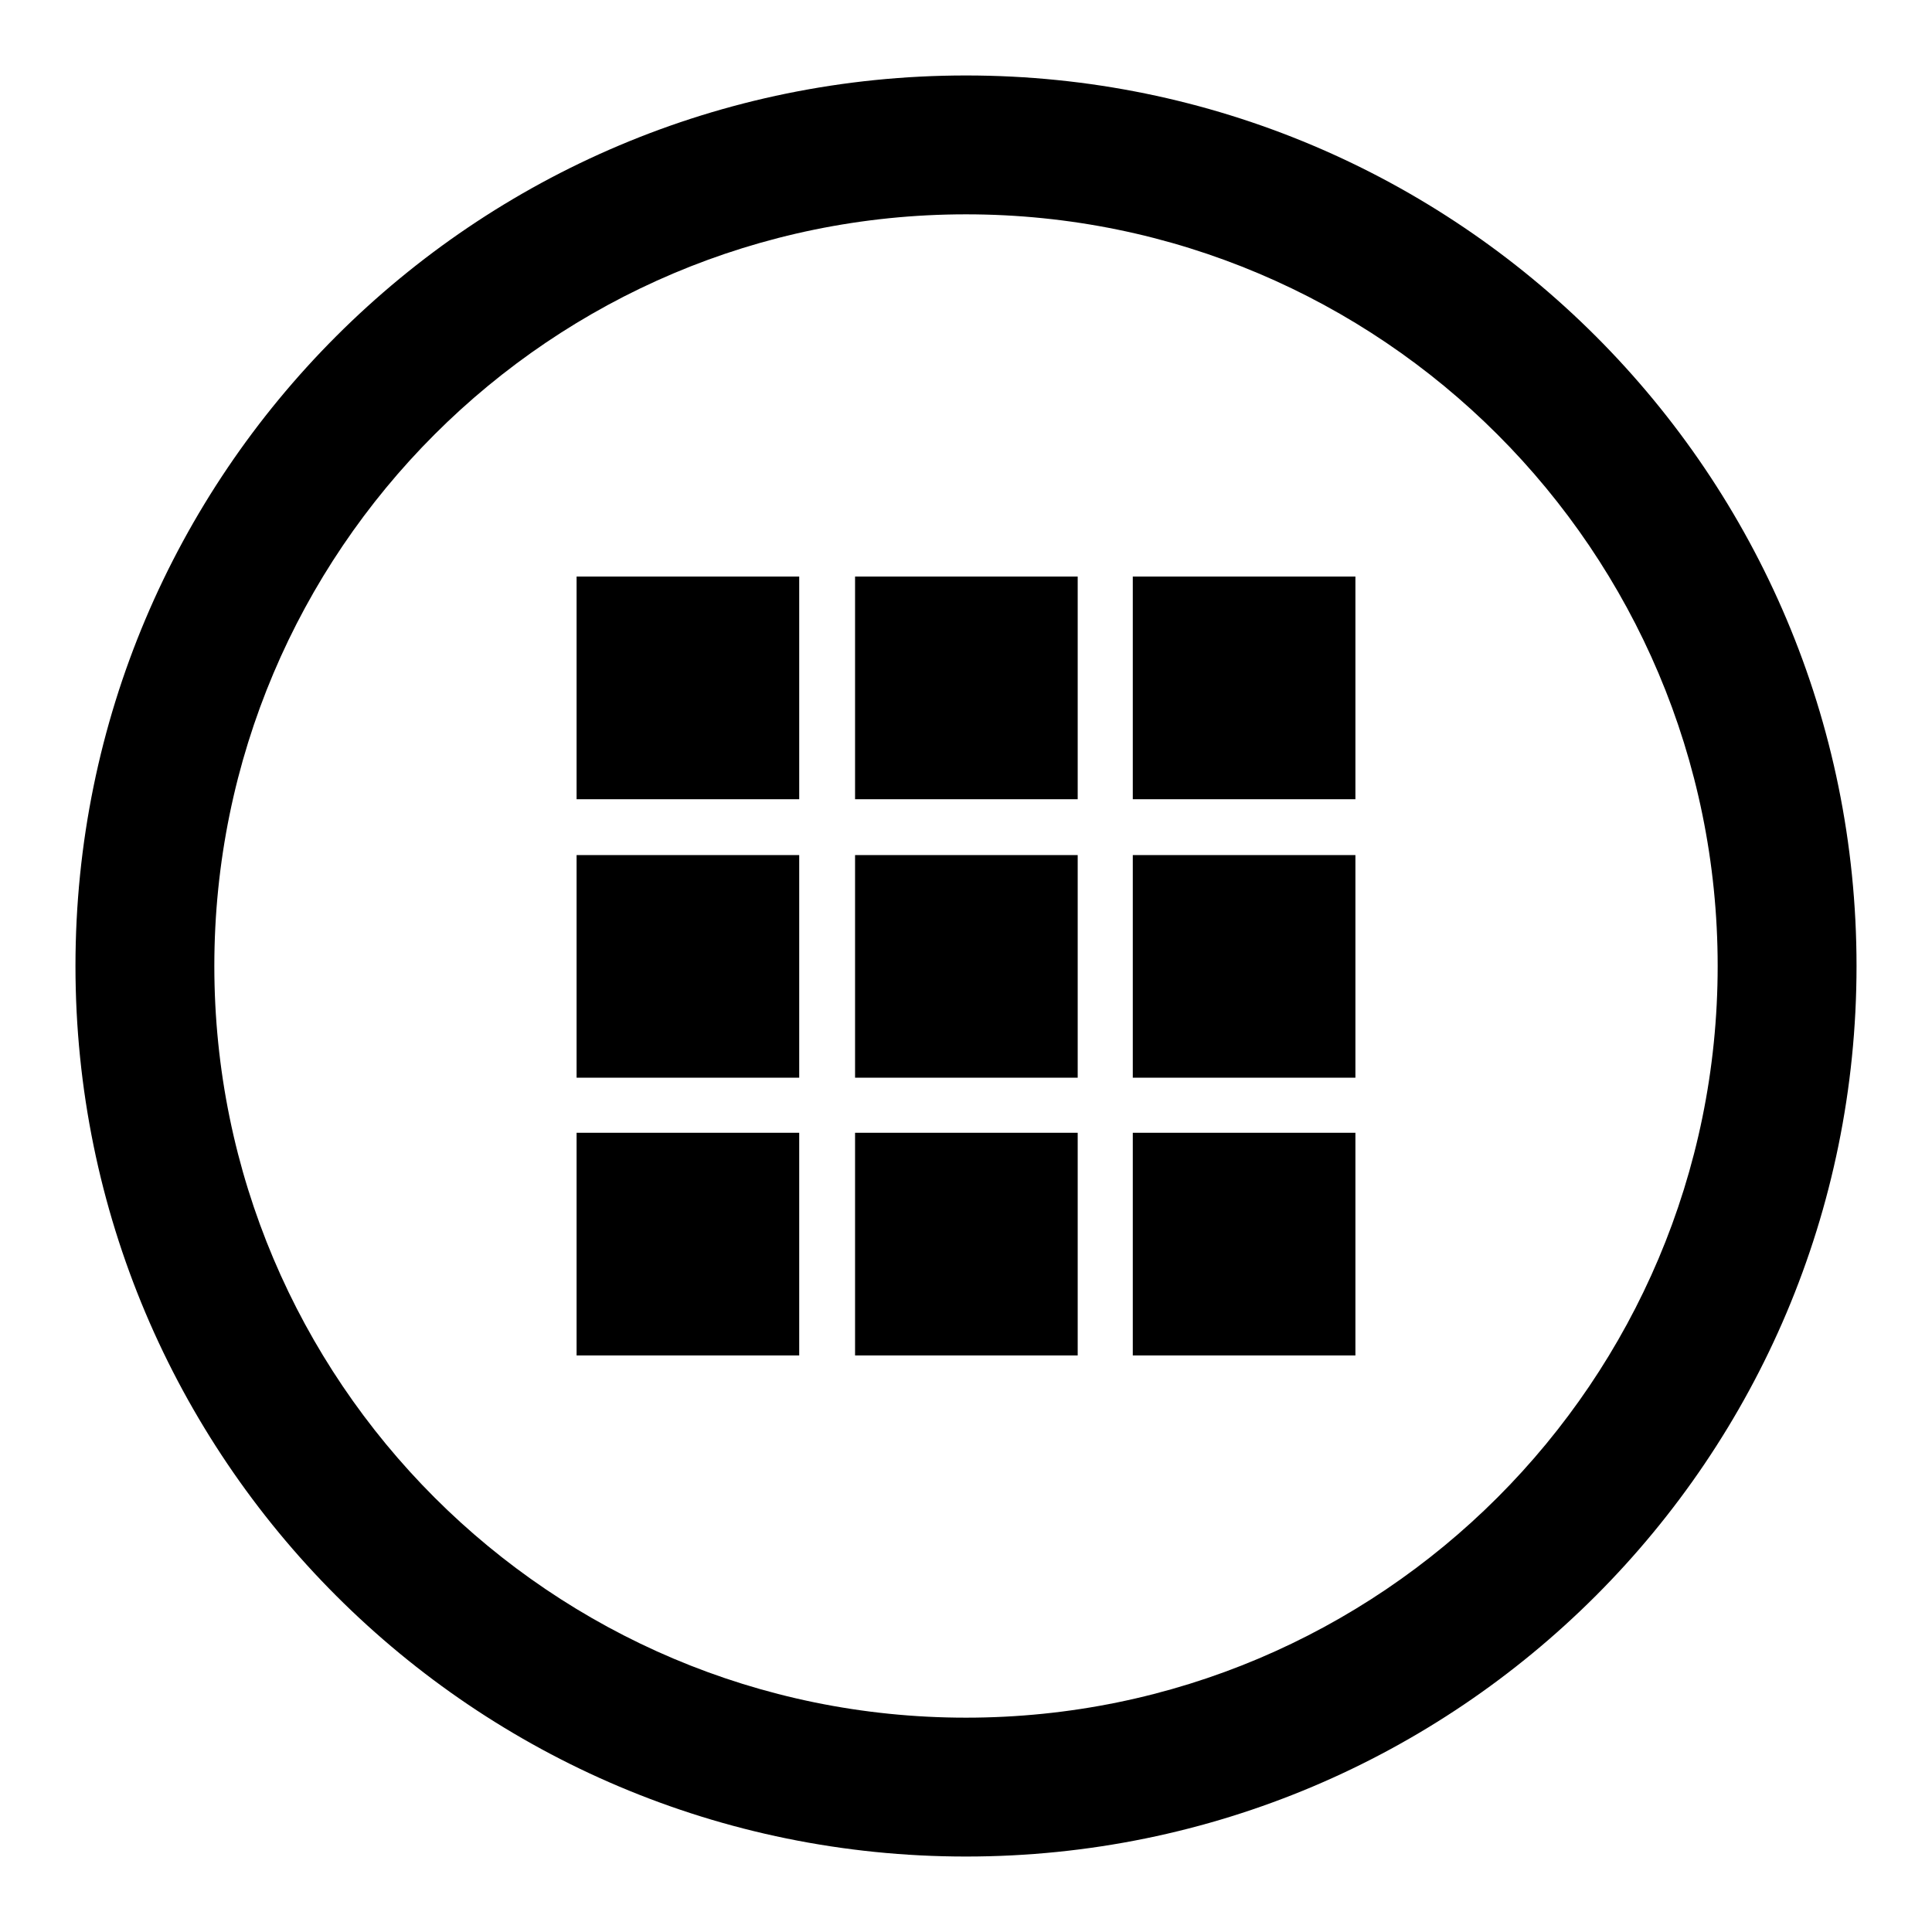
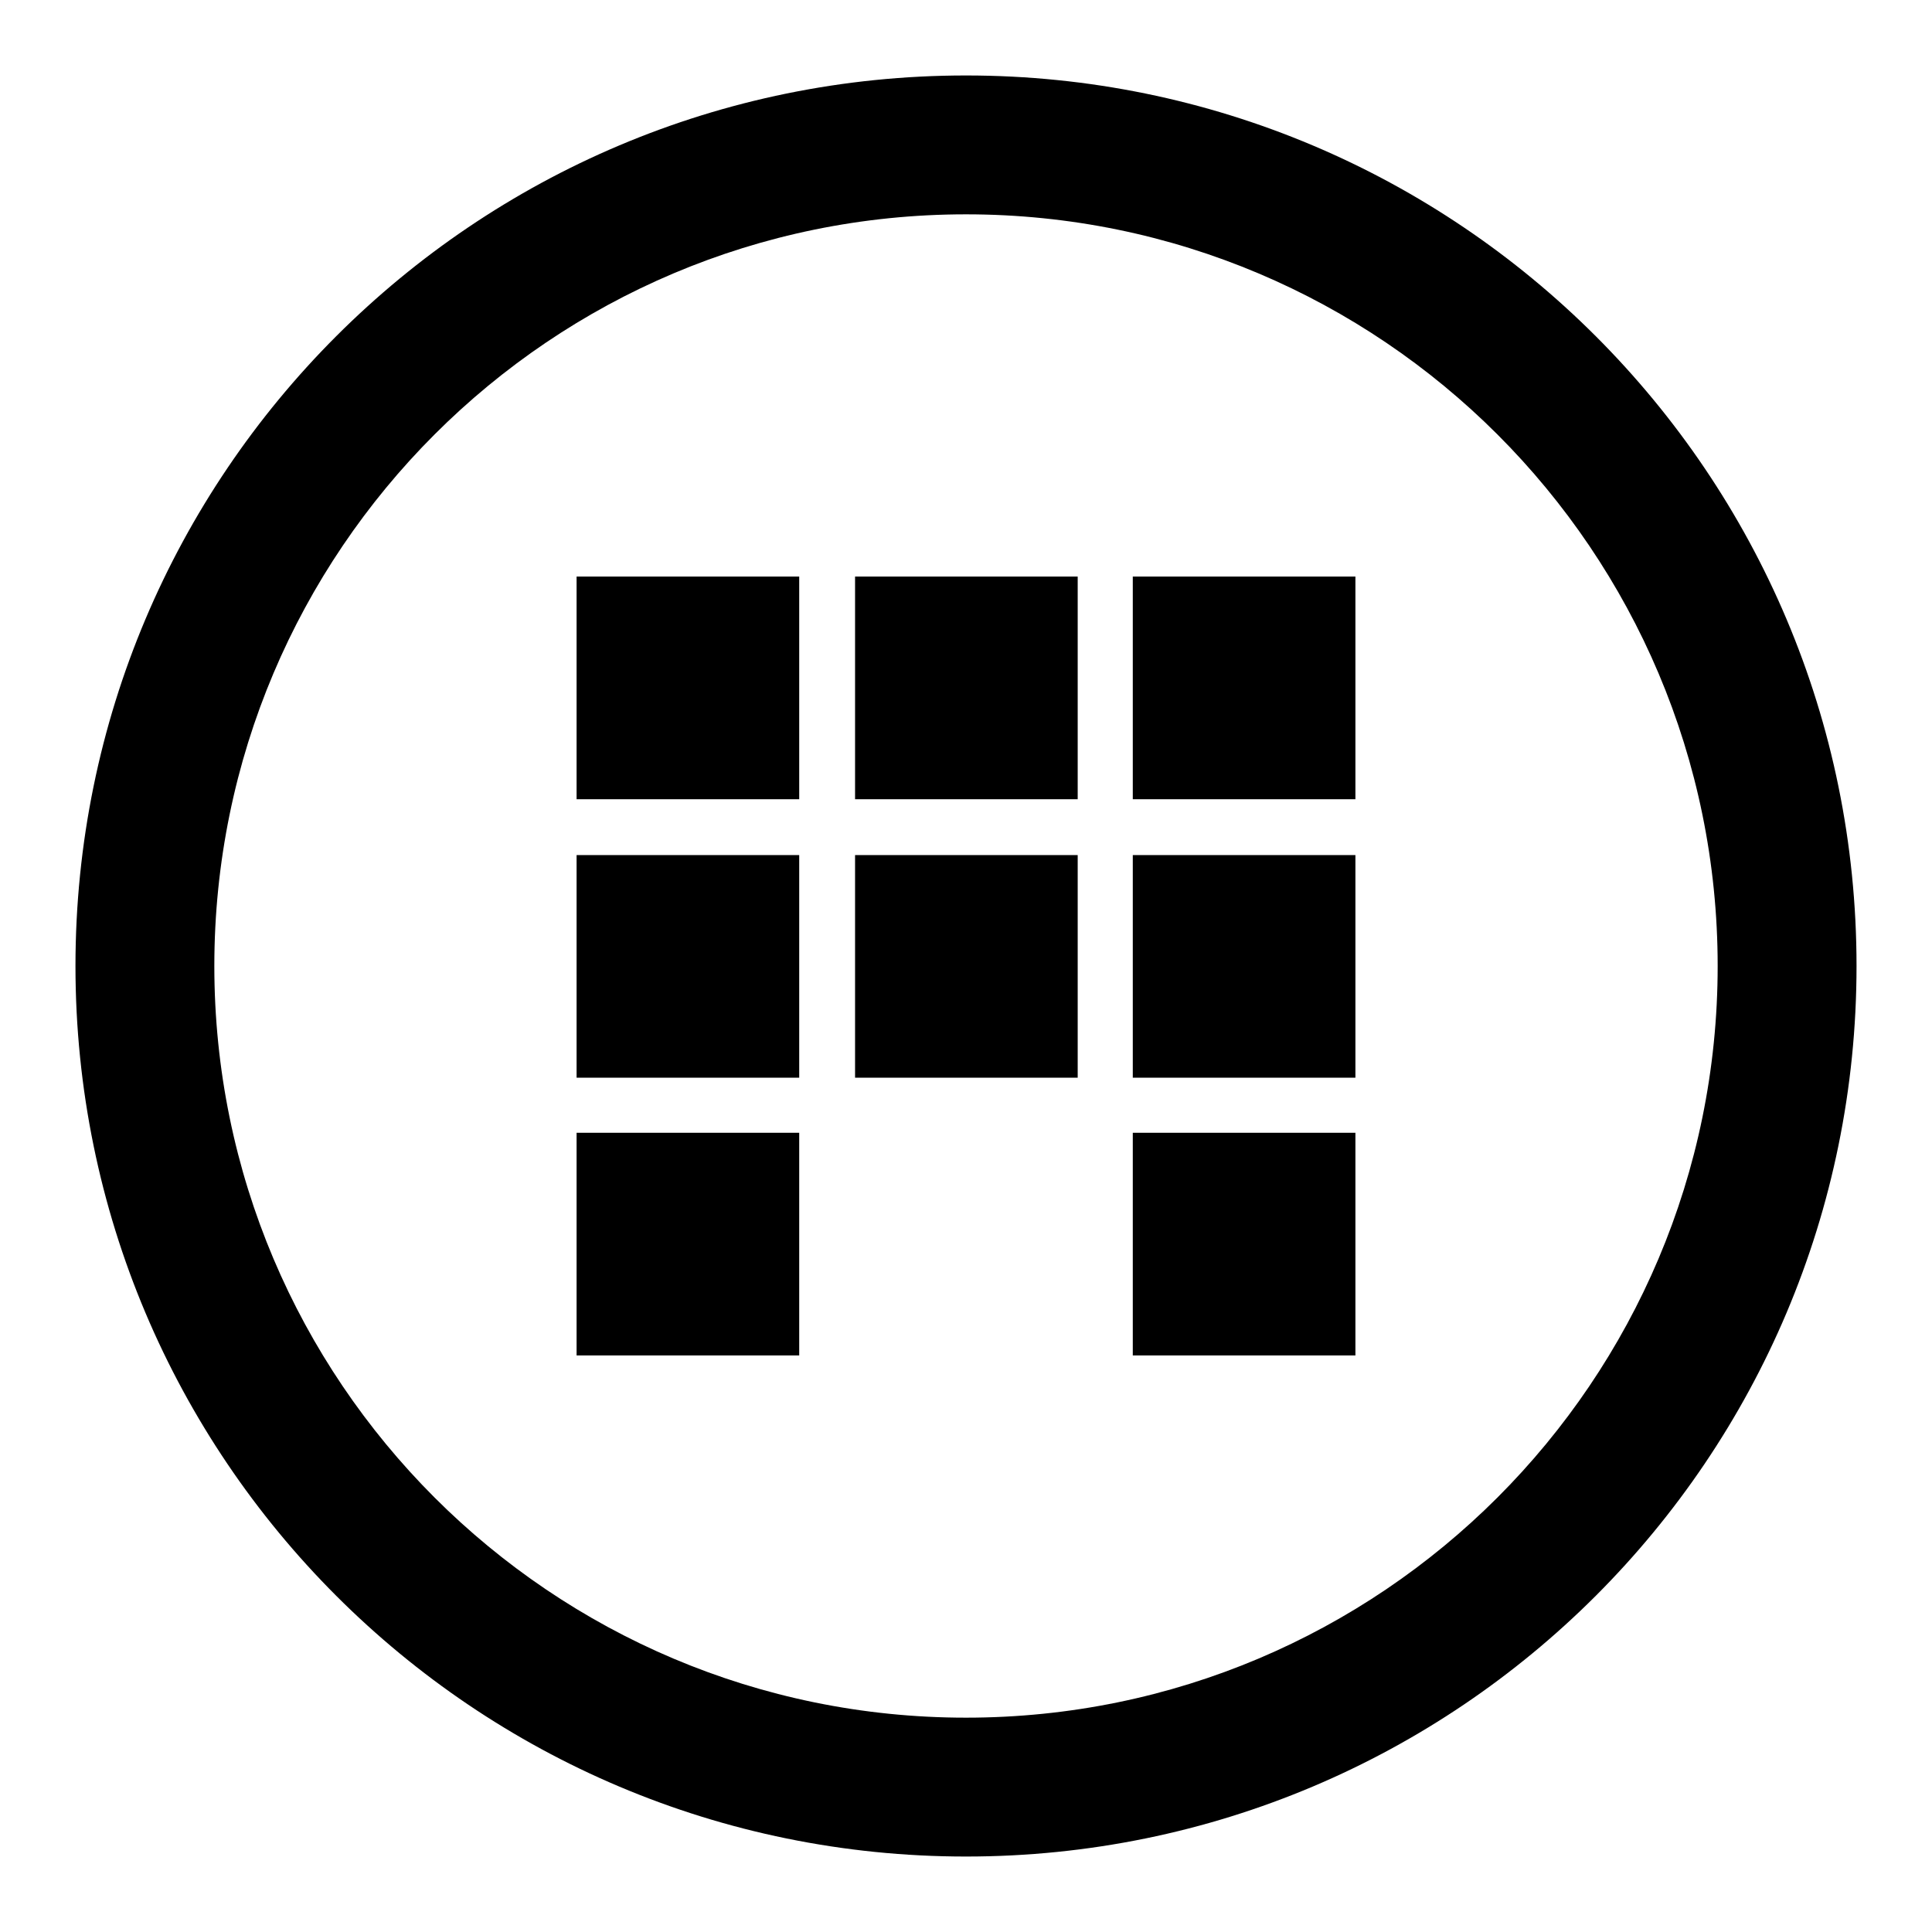
<svg xmlns="http://www.w3.org/2000/svg" version="1.1" x="0px" y="0px" viewBox="0 0 256 256" enable-background="new 0 0 256 256" xml:space="preserve">
  <g>
-     <path fill="#000000" d="M128,10C62.8,10,10,62.8,10,128c0,65.2,52.8,118,118,118c65.2,0,118-52.8,118-118C246,62.8,193.2,10,128,10 z M128,227.6c-55,0-99.6-44.6-99.6-99.6S73,28.4,128,28.4S227.6,73,227.6,128S183,227.6,128,227.6z M76.4,76.4h29.5v29.5H76.4V76.4 z M113.3,76.4h29.5v29.5h-29.5V76.4z M150.1,76.4h29.5v29.5h-29.5V76.4z M150.1,113.3h29.5v29.5h-29.5V113.3z M150.1,150.1h29.5 v29.5h-29.5V150.1z M113.3,150.1h29.5v29.5h-29.5V150.1z M76.4,150.1h29.5v29.5H76.4V150.1z M76.4,113.3h29.5v29.5H76.4V113.3z  M113.3,113.3h29.5v29.5h-29.5V113.3z" />
+     <path fill="#000000" d="M128,10C62.8,10,10,62.8,10,128c0,65.2,52.8,118,118,118c65.2,0,118-52.8,118-118C246,62.8,193.2,10,128,10 z M128,227.6c-55,0-99.6-44.6-99.6-99.6S73,28.4,128,28.4S227.6,73,227.6,128S183,227.6,128,227.6z M76.4,76.4h29.5v29.5H76.4V76.4 z M113.3,76.4h29.5v29.5h-29.5V76.4z M150.1,76.4h29.5v29.5h-29.5V76.4z M150.1,113.3h29.5v29.5h-29.5V113.3z M150.1,150.1h29.5 v29.5h-29.5V150.1z M113.3,150.1h29.5h-29.5V150.1z M76.4,150.1h29.5v29.5H76.4V150.1z M76.4,113.3h29.5v29.5H76.4V113.3z  M113.3,113.3h29.5v29.5h-29.5V113.3z" />
  </g>
</svg>